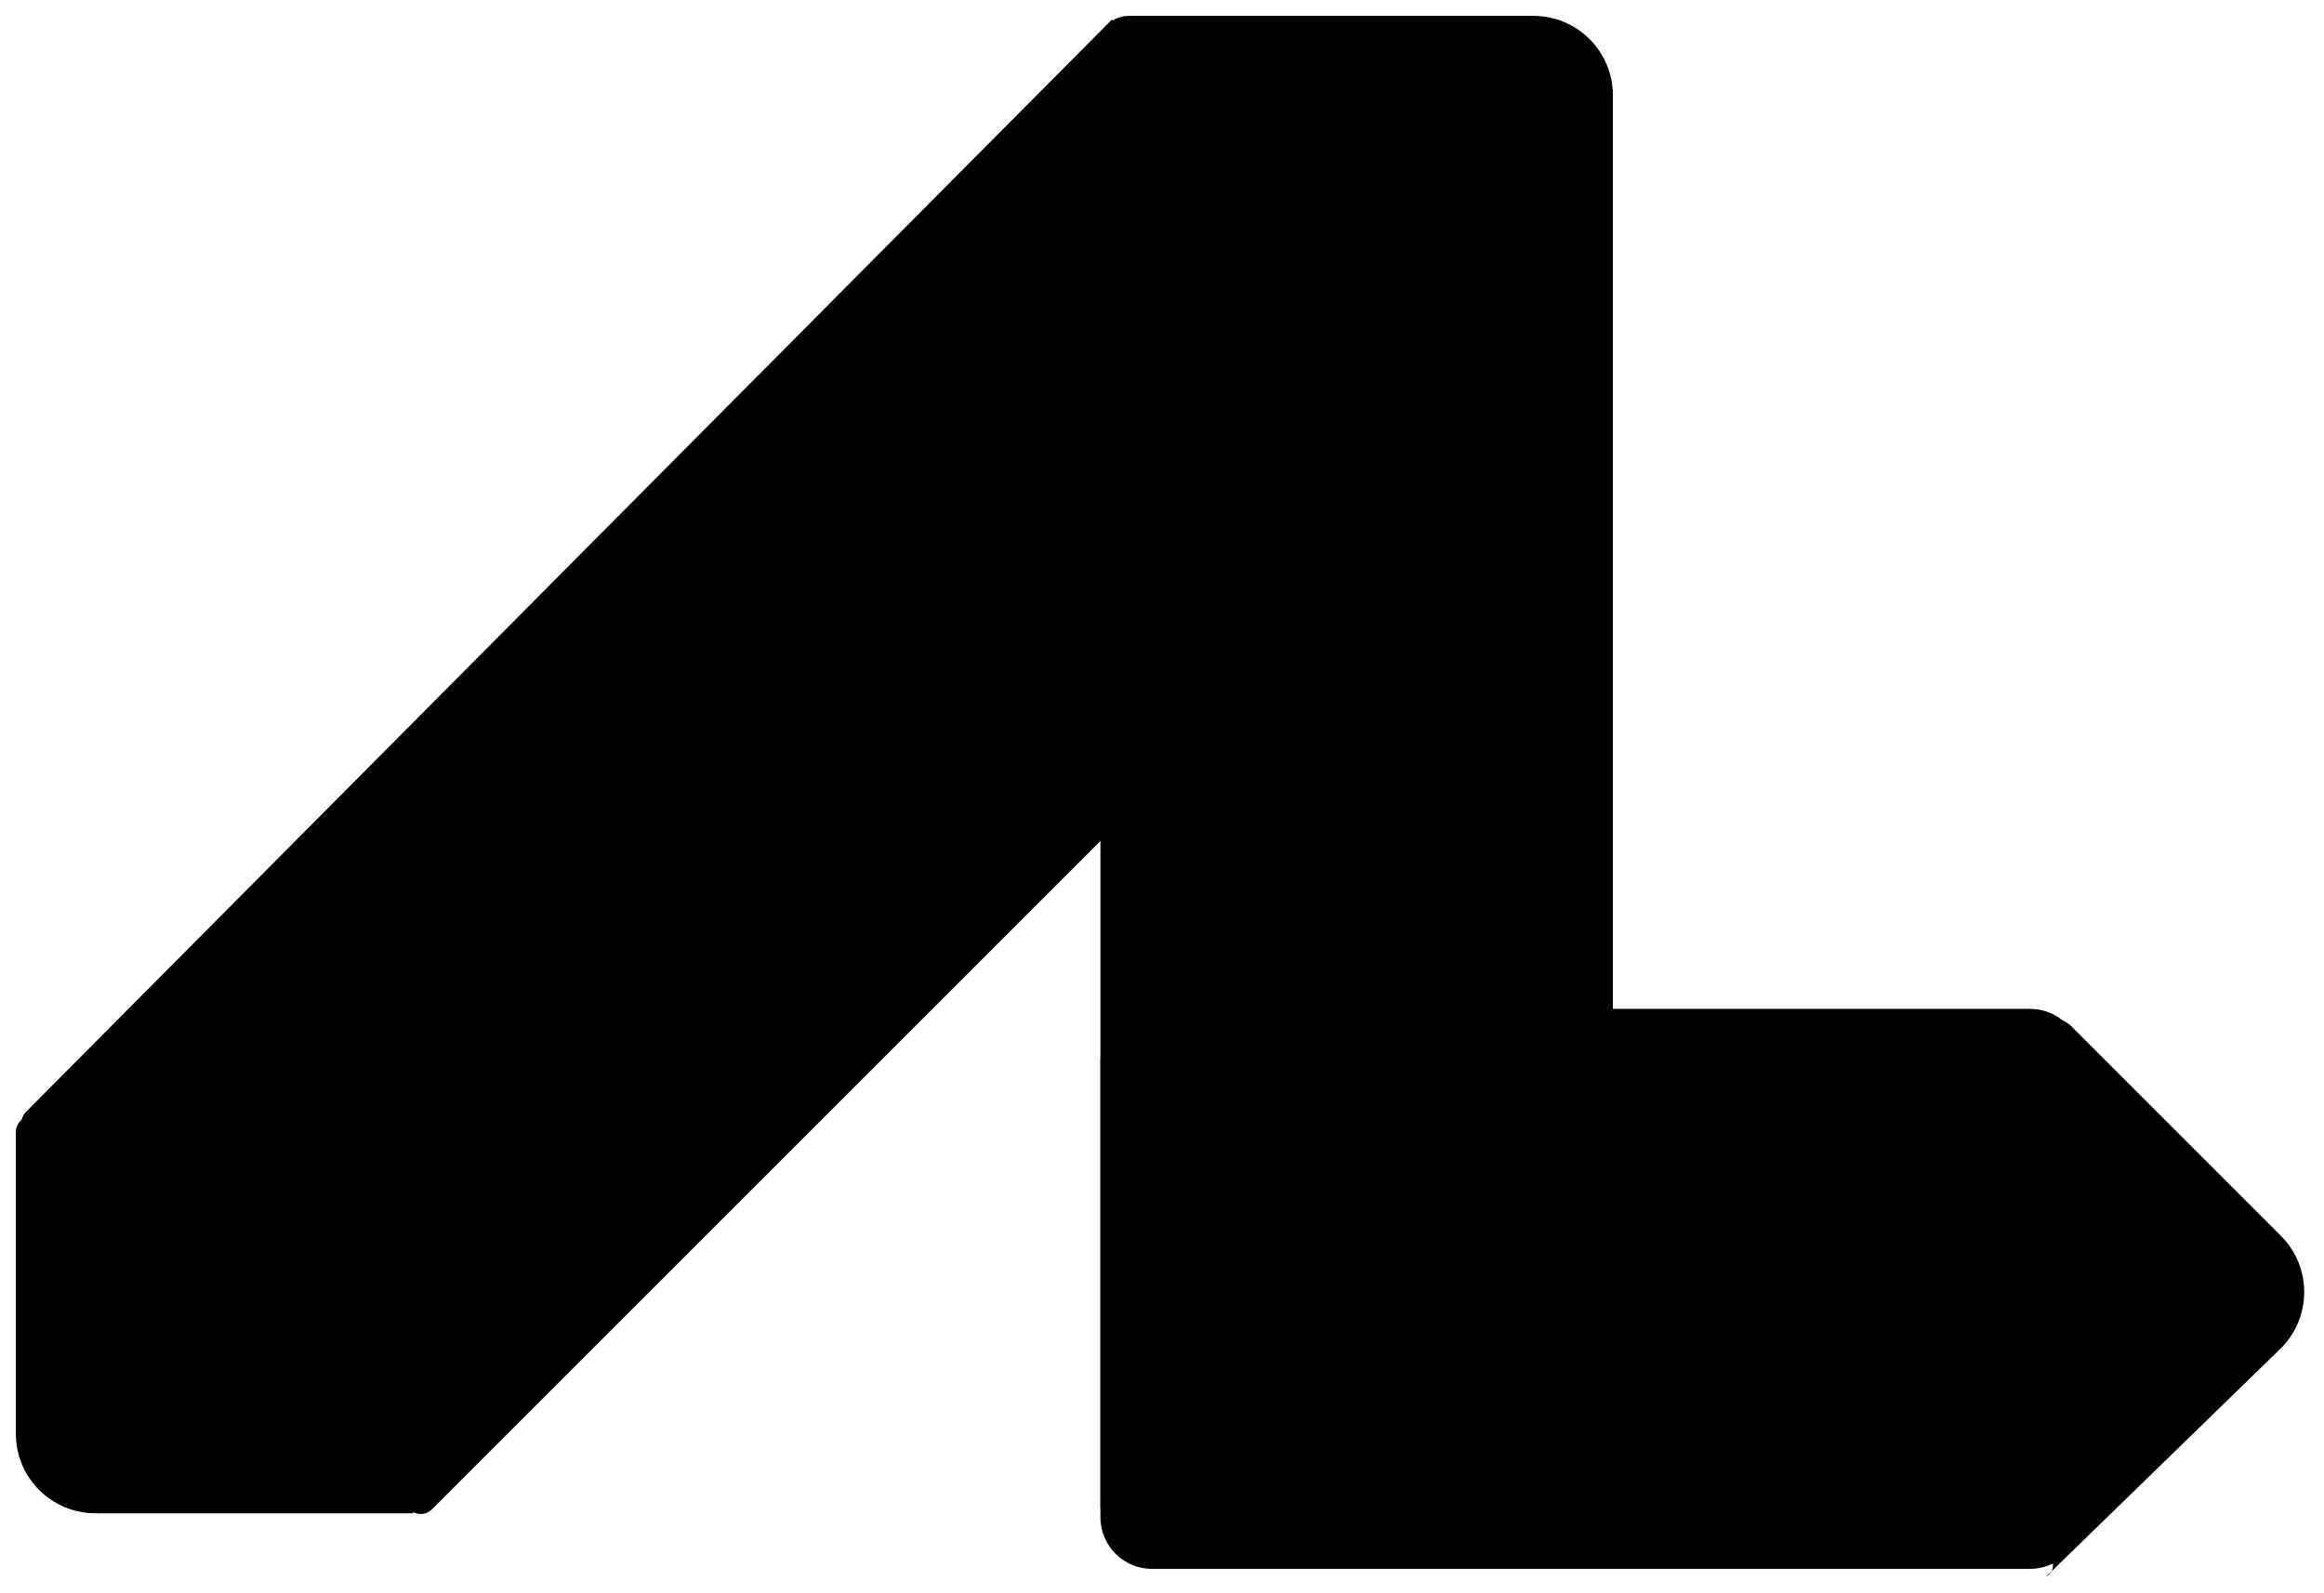
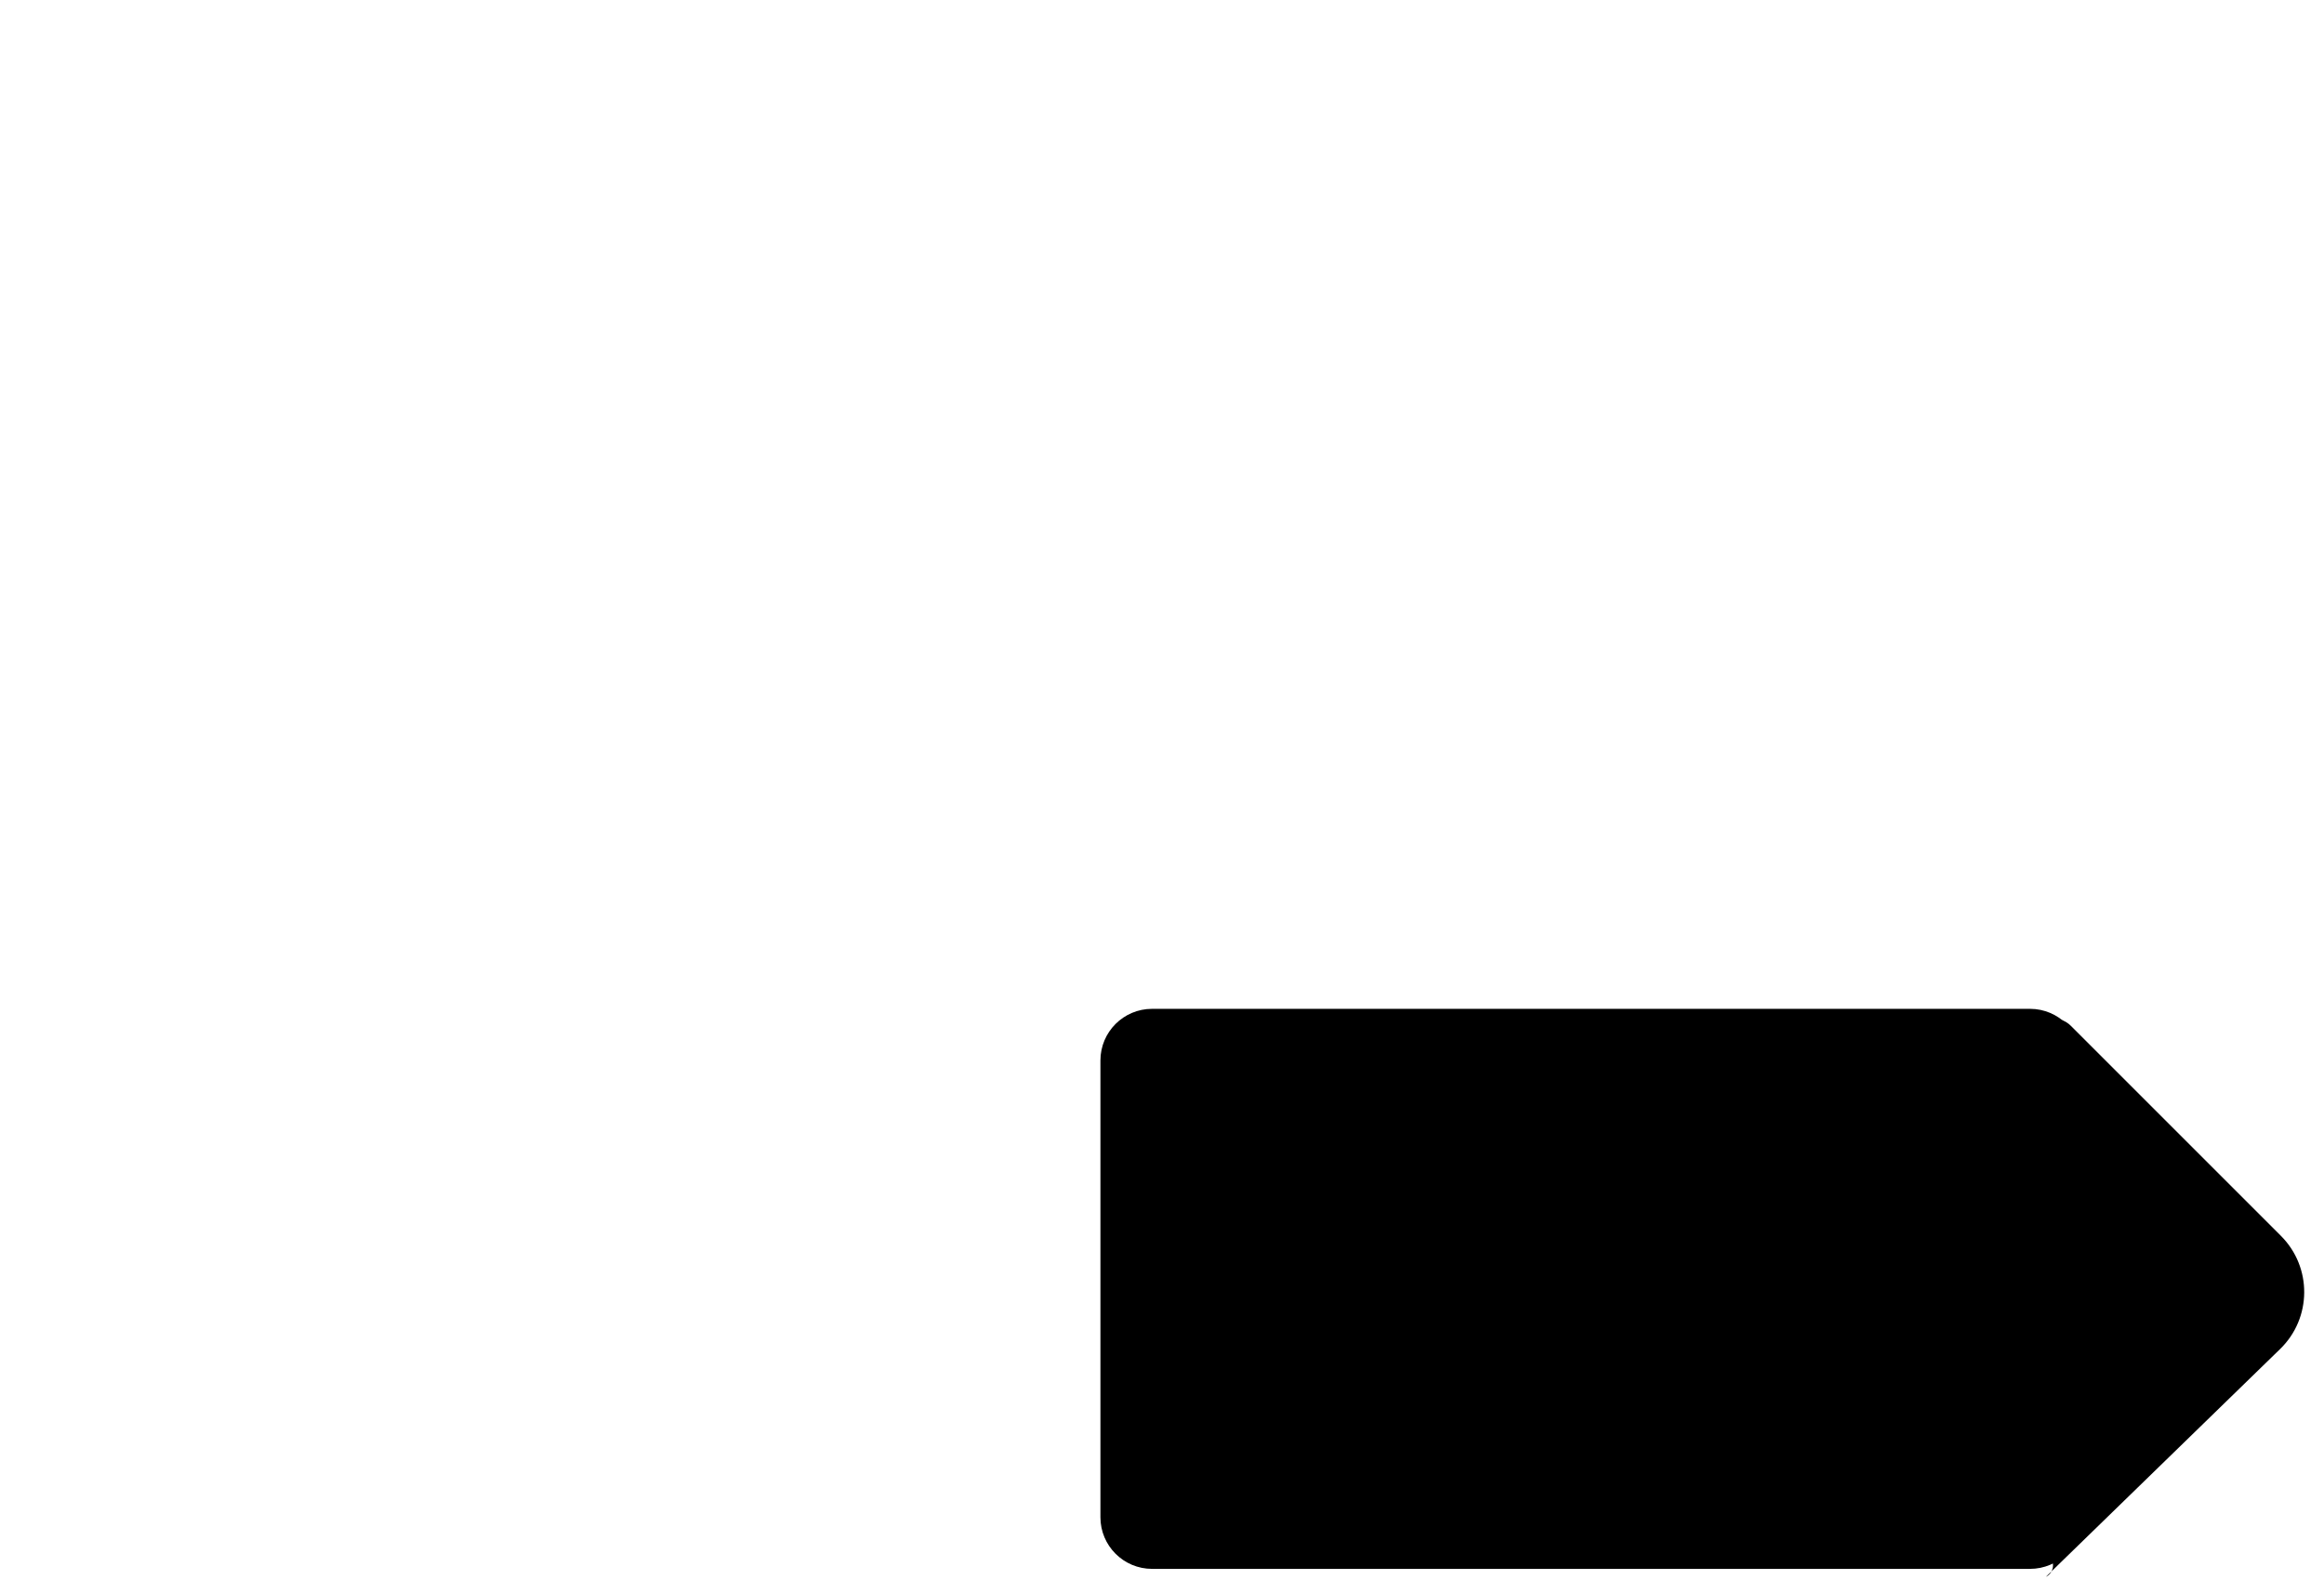
<svg xmlns="http://www.w3.org/2000/svg" width="585" height="401" viewBox="0 0 585 401" fill="none">
  <g filter="url(#filter0_d_6015_1275)">
-     <path d="M4 281C4 278.791 5.791 277 8 277H104V377H24C12.954 377 4 368.046 4 357V281Z" fill="black" style="fill:black;fill-opacity:1;" />
    <path d="M512.757 254.243C515.101 251.899 518.899 251.899 521.243 254.243L574.161 307.161C582.048 315.048 581.96 327.862 573.965 335.639L515 393C516.968 392.016 517.393 389.393 515.838 387.838L447.5 319.5L512.757 254.243Z" fill="black" style="fill:black;fill-opacity:1;" />
-     <path d="M377 6H277V106H377V6Z" fill="black" style="fill:black;fill-opacity:1;" />
-     <path d="M6.259 281.29C4.974 279.703 5.091 277.402 6.531 275.954L279.91 0.91L381.868 102.868L108.73 376.006C107.19 377.546 104.701 377.571 103.131 376.063L12.5 289L6.259 281.29Z" fill="black" style="fill:black;fill-opacity:1;" />
-     <path d="M285 383C280.582 383 277 379.418 277 375V7C277 3.134 280.134 0 284 0H386C397.046 0 406 8.954 406 20V383H285Z" fill="black" style="fill:black;fill-opacity:1;" />
    <path d="M277 263C277 255.82 282.82 250 290 250H511C518.18 250 524 255.82 524 263V378C524 385.18 518.18 391 511 391H290C282.82 391 277 385.18 277 378V263Z" fill="black" style="fill:black;fill-opacity:1;" />
  </g>
  <defs>
    <filter id="filter0_d_6015_1275" x="0" y="0" width="584.019" height="401" filterUnits="userSpaceOnUse" color-interpolation-filters="sRGB">
      <feFlood flood-opacity="0" result="BackgroundImageFix" />
      <feColorMatrix in="SourceAlpha" type="matrix" values="0 0 0 0 0 0 0 0 0 0 0 0 0 0 0 0 0 0 127 0" result="hardAlpha" />
      <feOffset dy="4" />
      <feGaussianBlur stdDeviation="2" />
      <feComposite in2="hardAlpha" operator="out" />
      <feColorMatrix type="matrix" values="0 0 0 0 0 0 0 0 0 0 0 0 0 0 0 0 0 0 0.25 0" />
      <feBlend mode="normal" in2="BackgroundImageFix" result="effect1_dropShadow_6015_1275" />
      <feBlend mode="normal" in="SourceGraphic" in2="effect1_dropShadow_6015_1275" result="shape" />
    </filter>
  </defs>
</svg>